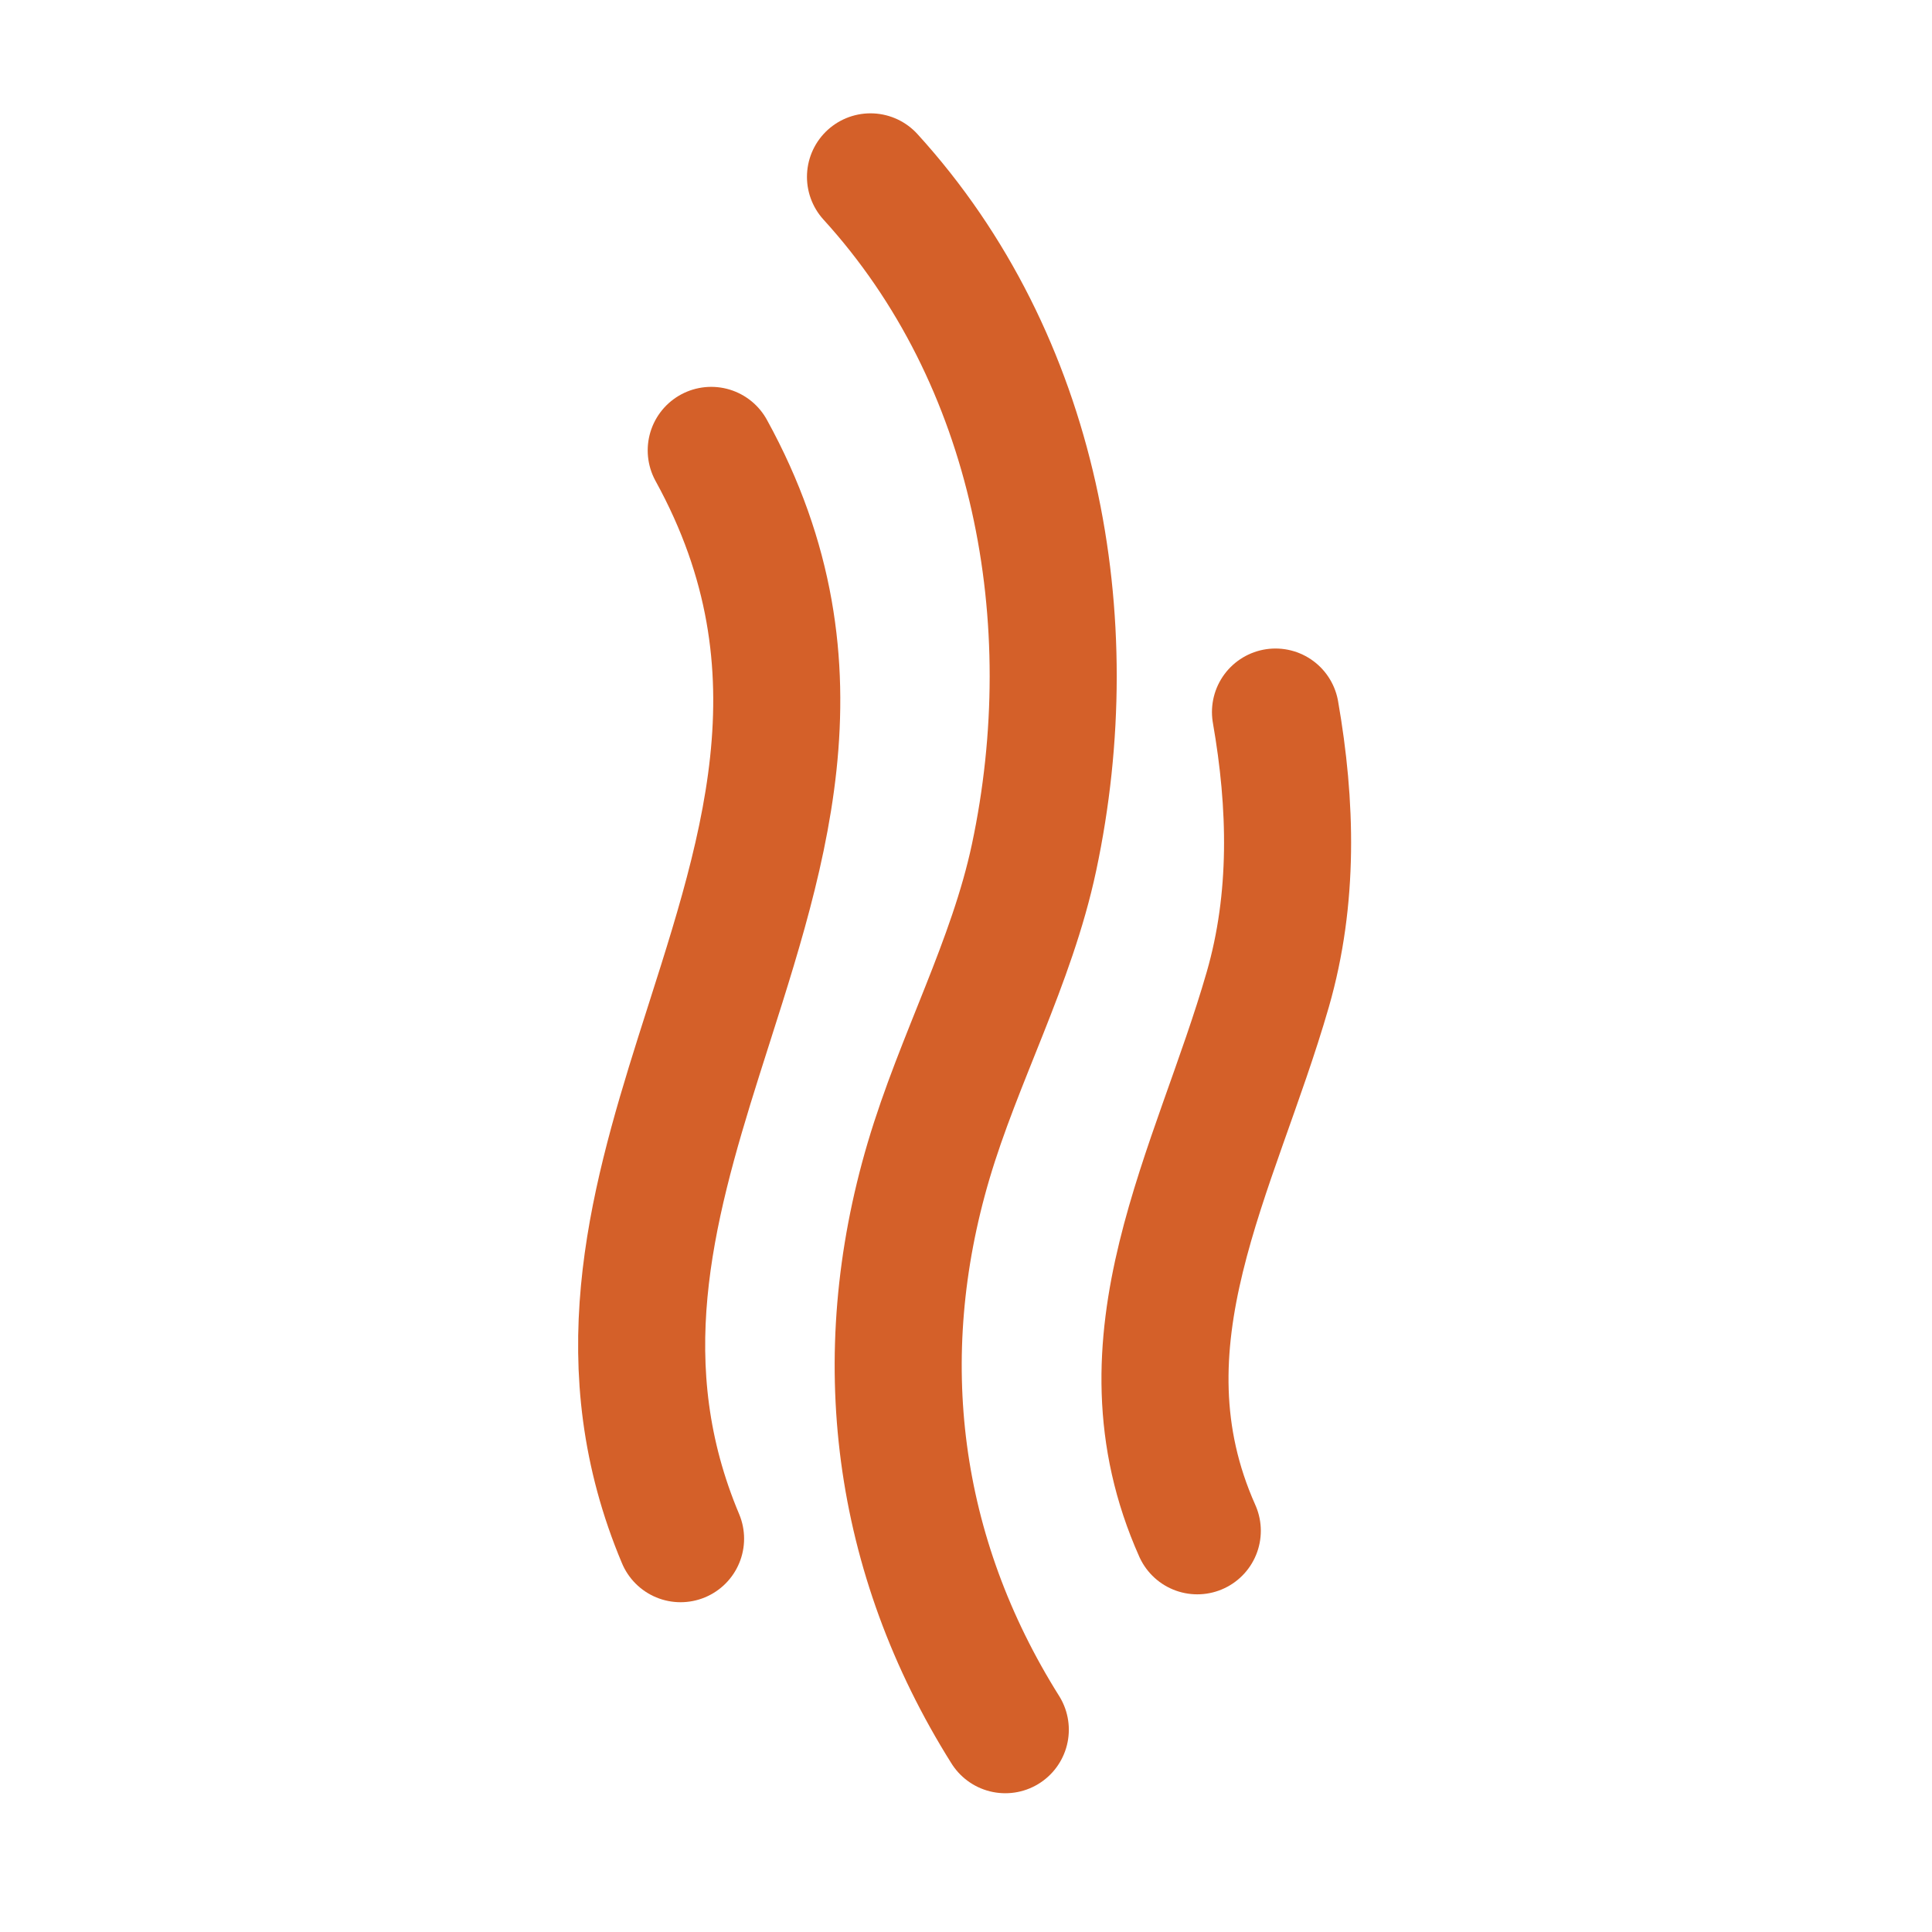
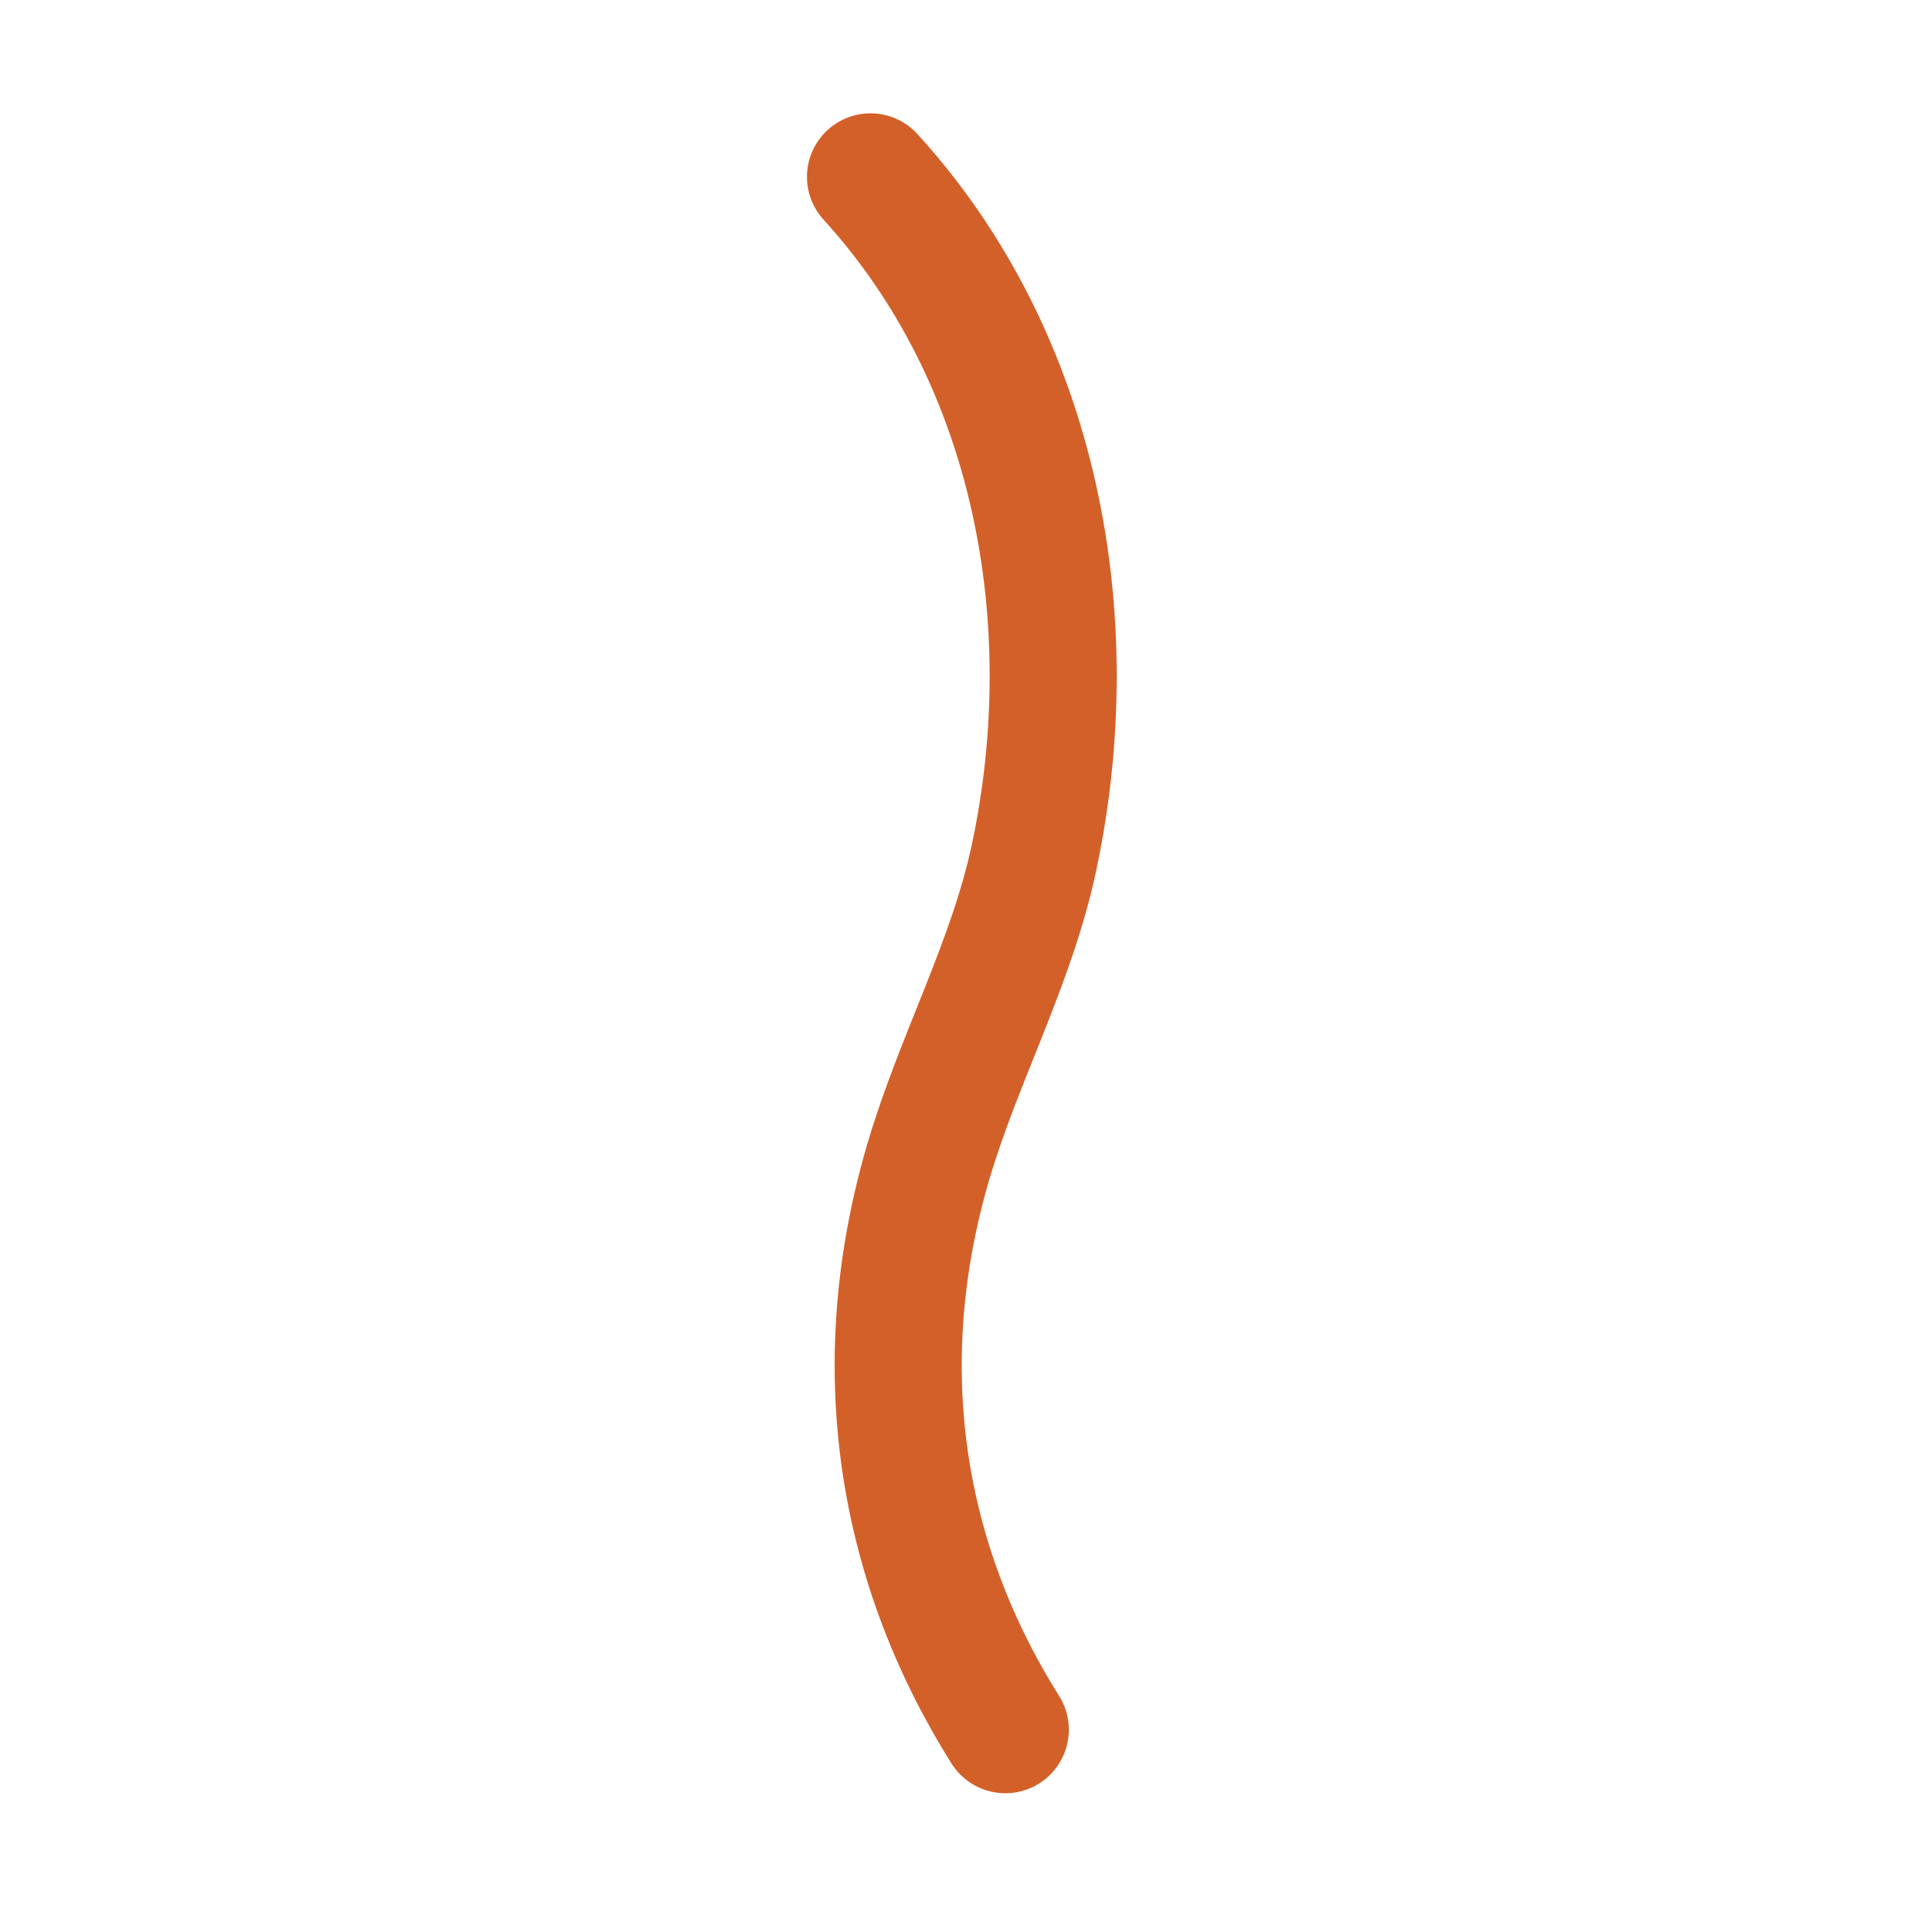
<svg xmlns="http://www.w3.org/2000/svg" width="85" height="85" viewBox="0 0 85 85" fill="none">
-   <path d="M29.942 67.696C26.768 60.154 28.586 53.304 30.737 46.486C33.422 37.976 36.627 29.514 31.291 19.815" stroke="#D46029" stroke-width="5.59" stroke-miterlimit="1.5" stroke-linecap="round" stroke-linejoin="round" />
  <path d="M44.229 76.1C39.403 68.416 38.296 59.721 40.853 51.074C42.191 46.55 44.507 42.364 45.494 37.724C47.717 27.272 45.616 15.812 38.298 7.781" stroke="#D46029" stroke-width="5.59" stroke-miterlimit="1.5" stroke-linecap="round" stroke-linejoin="round" />
-   <path d="M56.116 31.327C56.826 35.395 56.931 39.53 55.776 43.538C53.477 51.52 48.946 58.989 52.676 67.349" stroke="#D46029" stroke-width="5.59" stroke-miterlimit="1.5" stroke-linecap="round" stroke-linejoin="round" />
</svg>